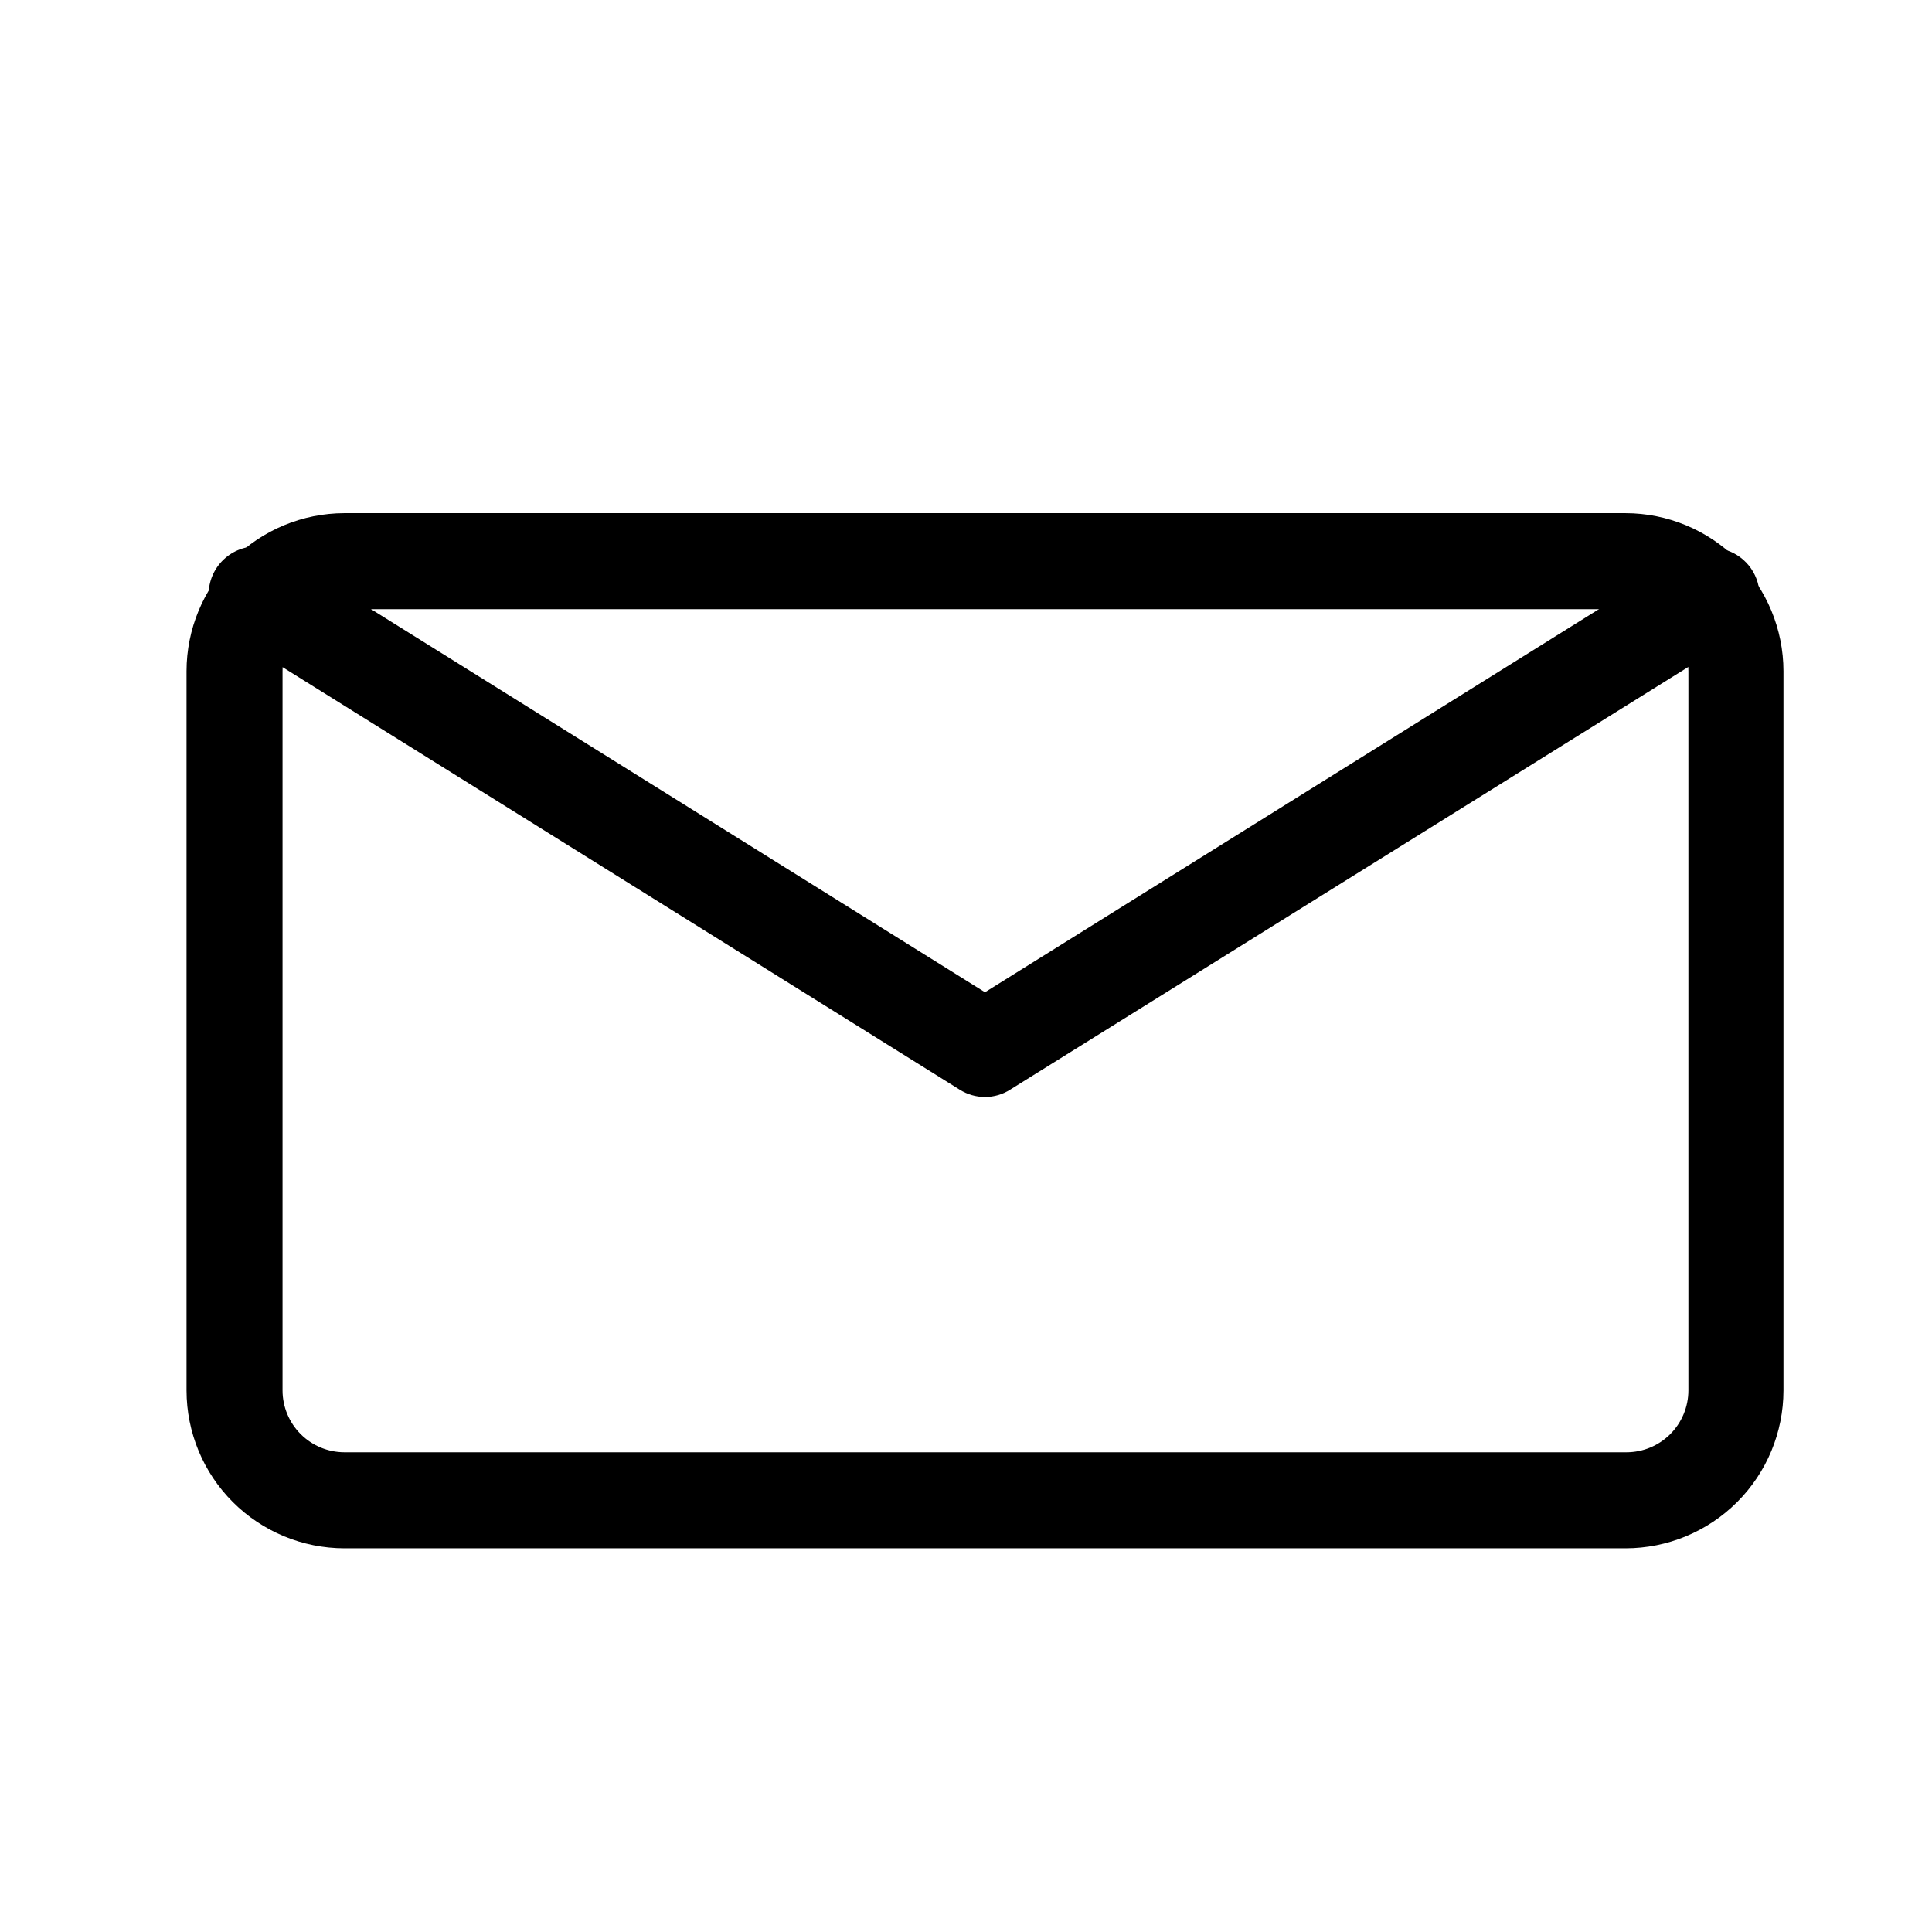
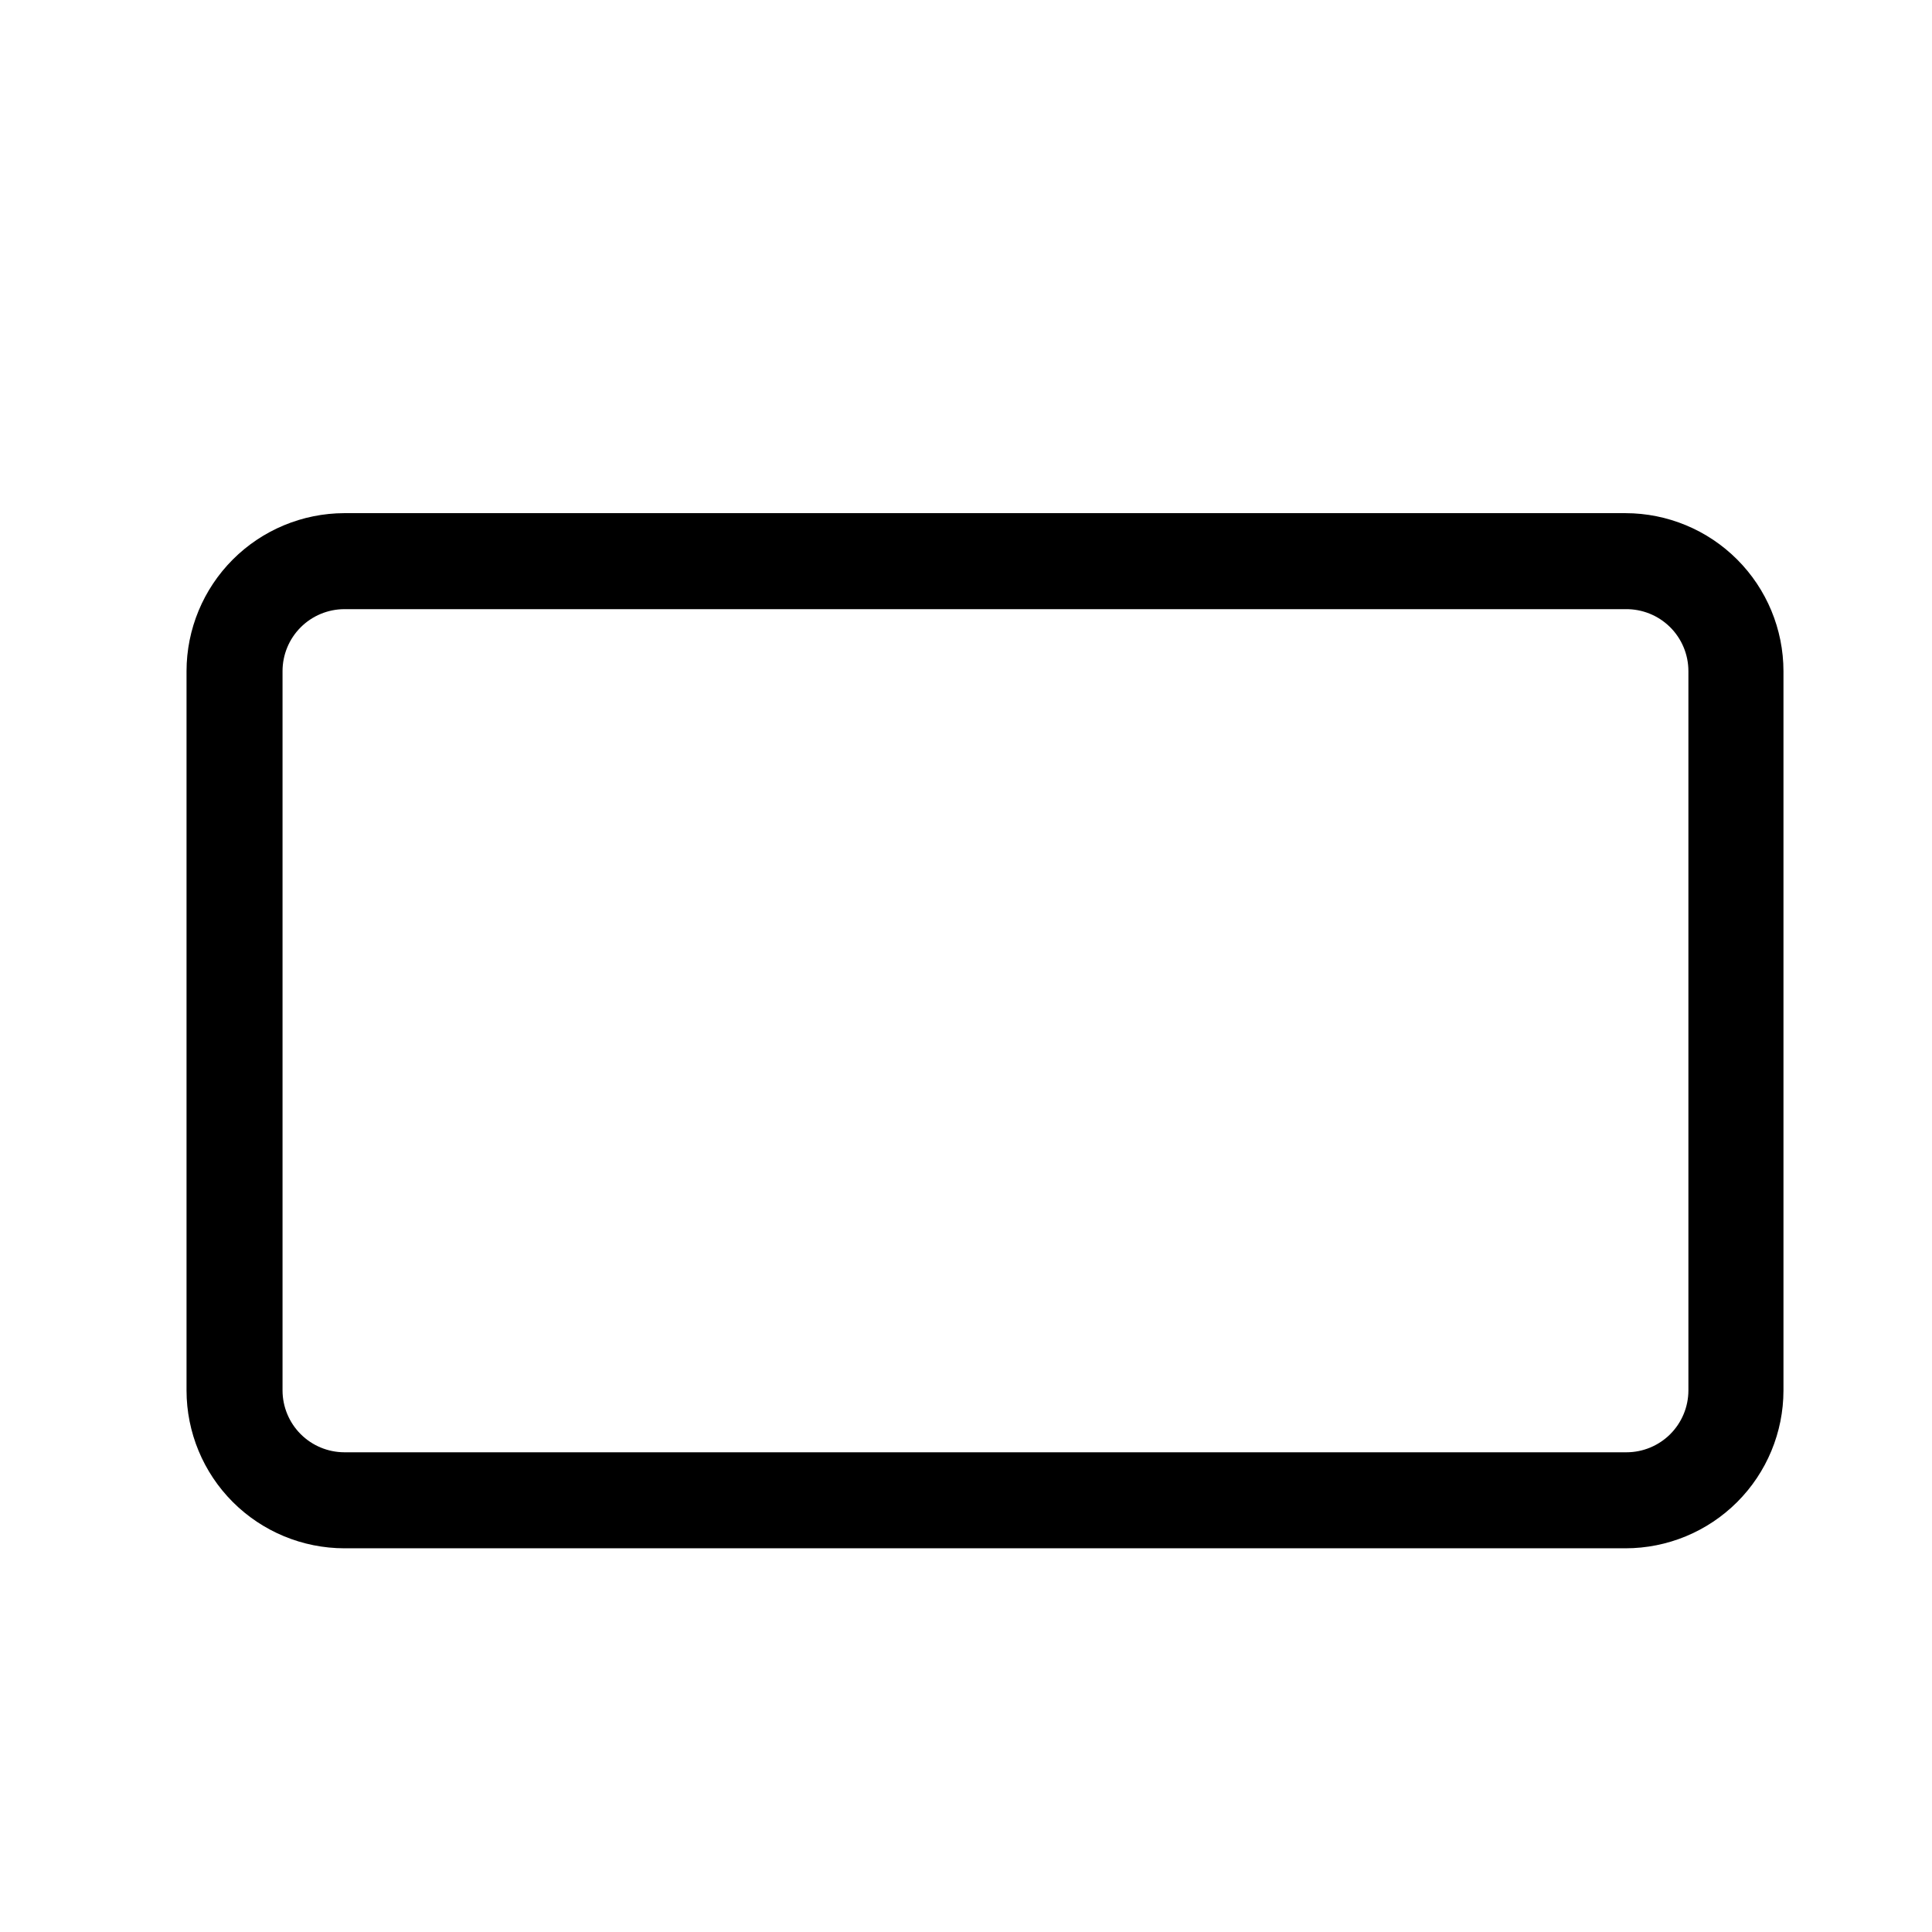
<svg xmlns="http://www.w3.org/2000/svg" fill="#000000" width="800px" height="800px" version="1.1" viewBox="144 144 512 512">
  <g>
    <path d="m574.77 279.99h-339.52c-11.094 0.027-21.719 4.445-29.559 12.293-7.836 7.848-12.246 18.48-12.258 29.574v190.64c0.012 11.086 4.422 21.715 12.262 29.555 7.84 7.836 18.469 12.246 29.555 12.262h339.52c11.094 0 21.738-4.406 29.586-12.246 7.852-7.84 12.27-18.477 12.281-29.57v-190.64c-0.012-11.102-4.43-21.742-12.277-29.59-7.848-7.852-18.488-12.266-29.59-12.277zm-339.52 248.88c-4.34-0.012-8.496-1.742-11.566-4.809-3.066-3.066-4.797-7.227-4.809-11.562v-190.64c0-4.348 1.723-8.52 4.793-11.598s7.234-4.816 11.582-4.828h339.52c4.398-0.066 8.641 1.633 11.777 4.719 3.137 3.09 4.898 7.305 4.898 11.707v190.64c-0.012 4.348-1.75 8.512-4.828 11.582-3.078 3.066-7.246 4.789-11.594 4.789z" />
-     <path d="m597.44 289.16c-2.371-0.008-4.691 0.656-6.699 1.914l-185.71 115.88-185.7-115.88c-2.867-2-6.43-2.734-9.855-2.031-3.426 0.703-6.414 2.781-8.262 5.75s-2.394 6.566-1.512 9.949c0.883 3.383 3.117 6.258 6.176 7.945l192.41 120.06c2.016 1.285 4.359 1.969 6.75 1.965 2.379 0.004 4.703-0.68 6.703-1.965l192.46-119.96h-0.004c4.898-2.984 7.195-8.871 5.621-14.383-1.574-5.516-6.637-9.297-12.371-9.246z" />
  </g>
</svg>